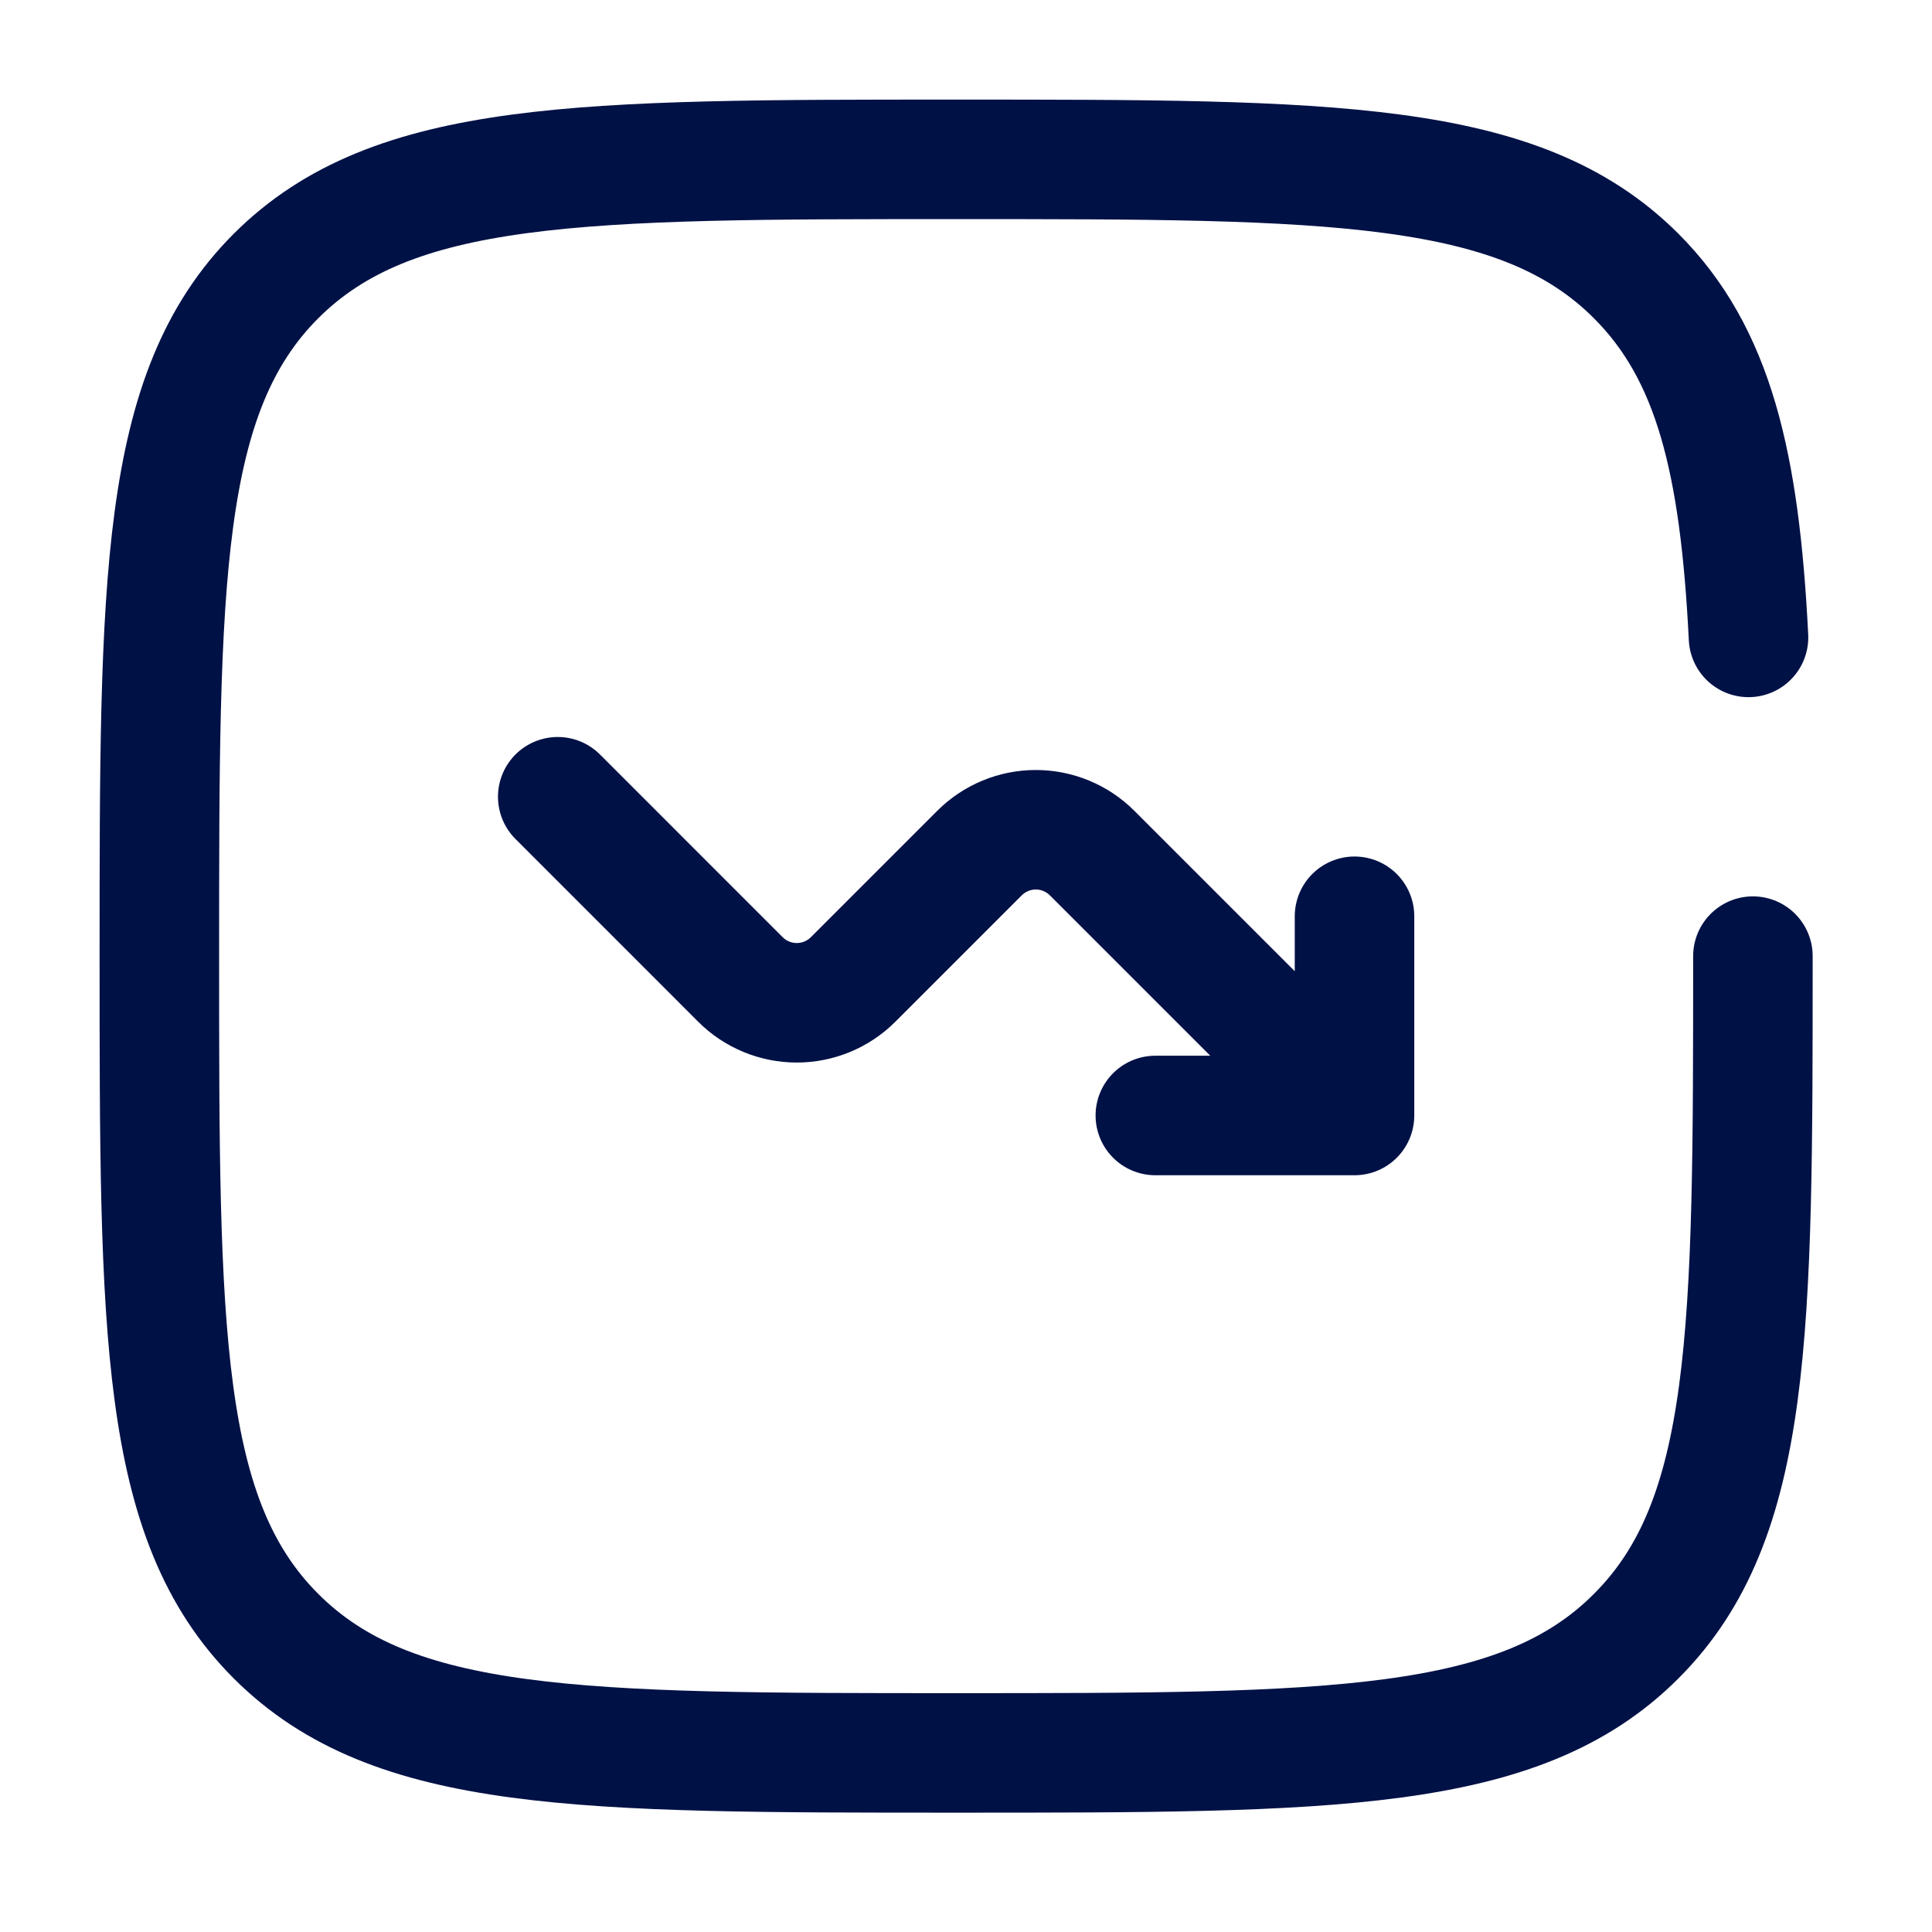
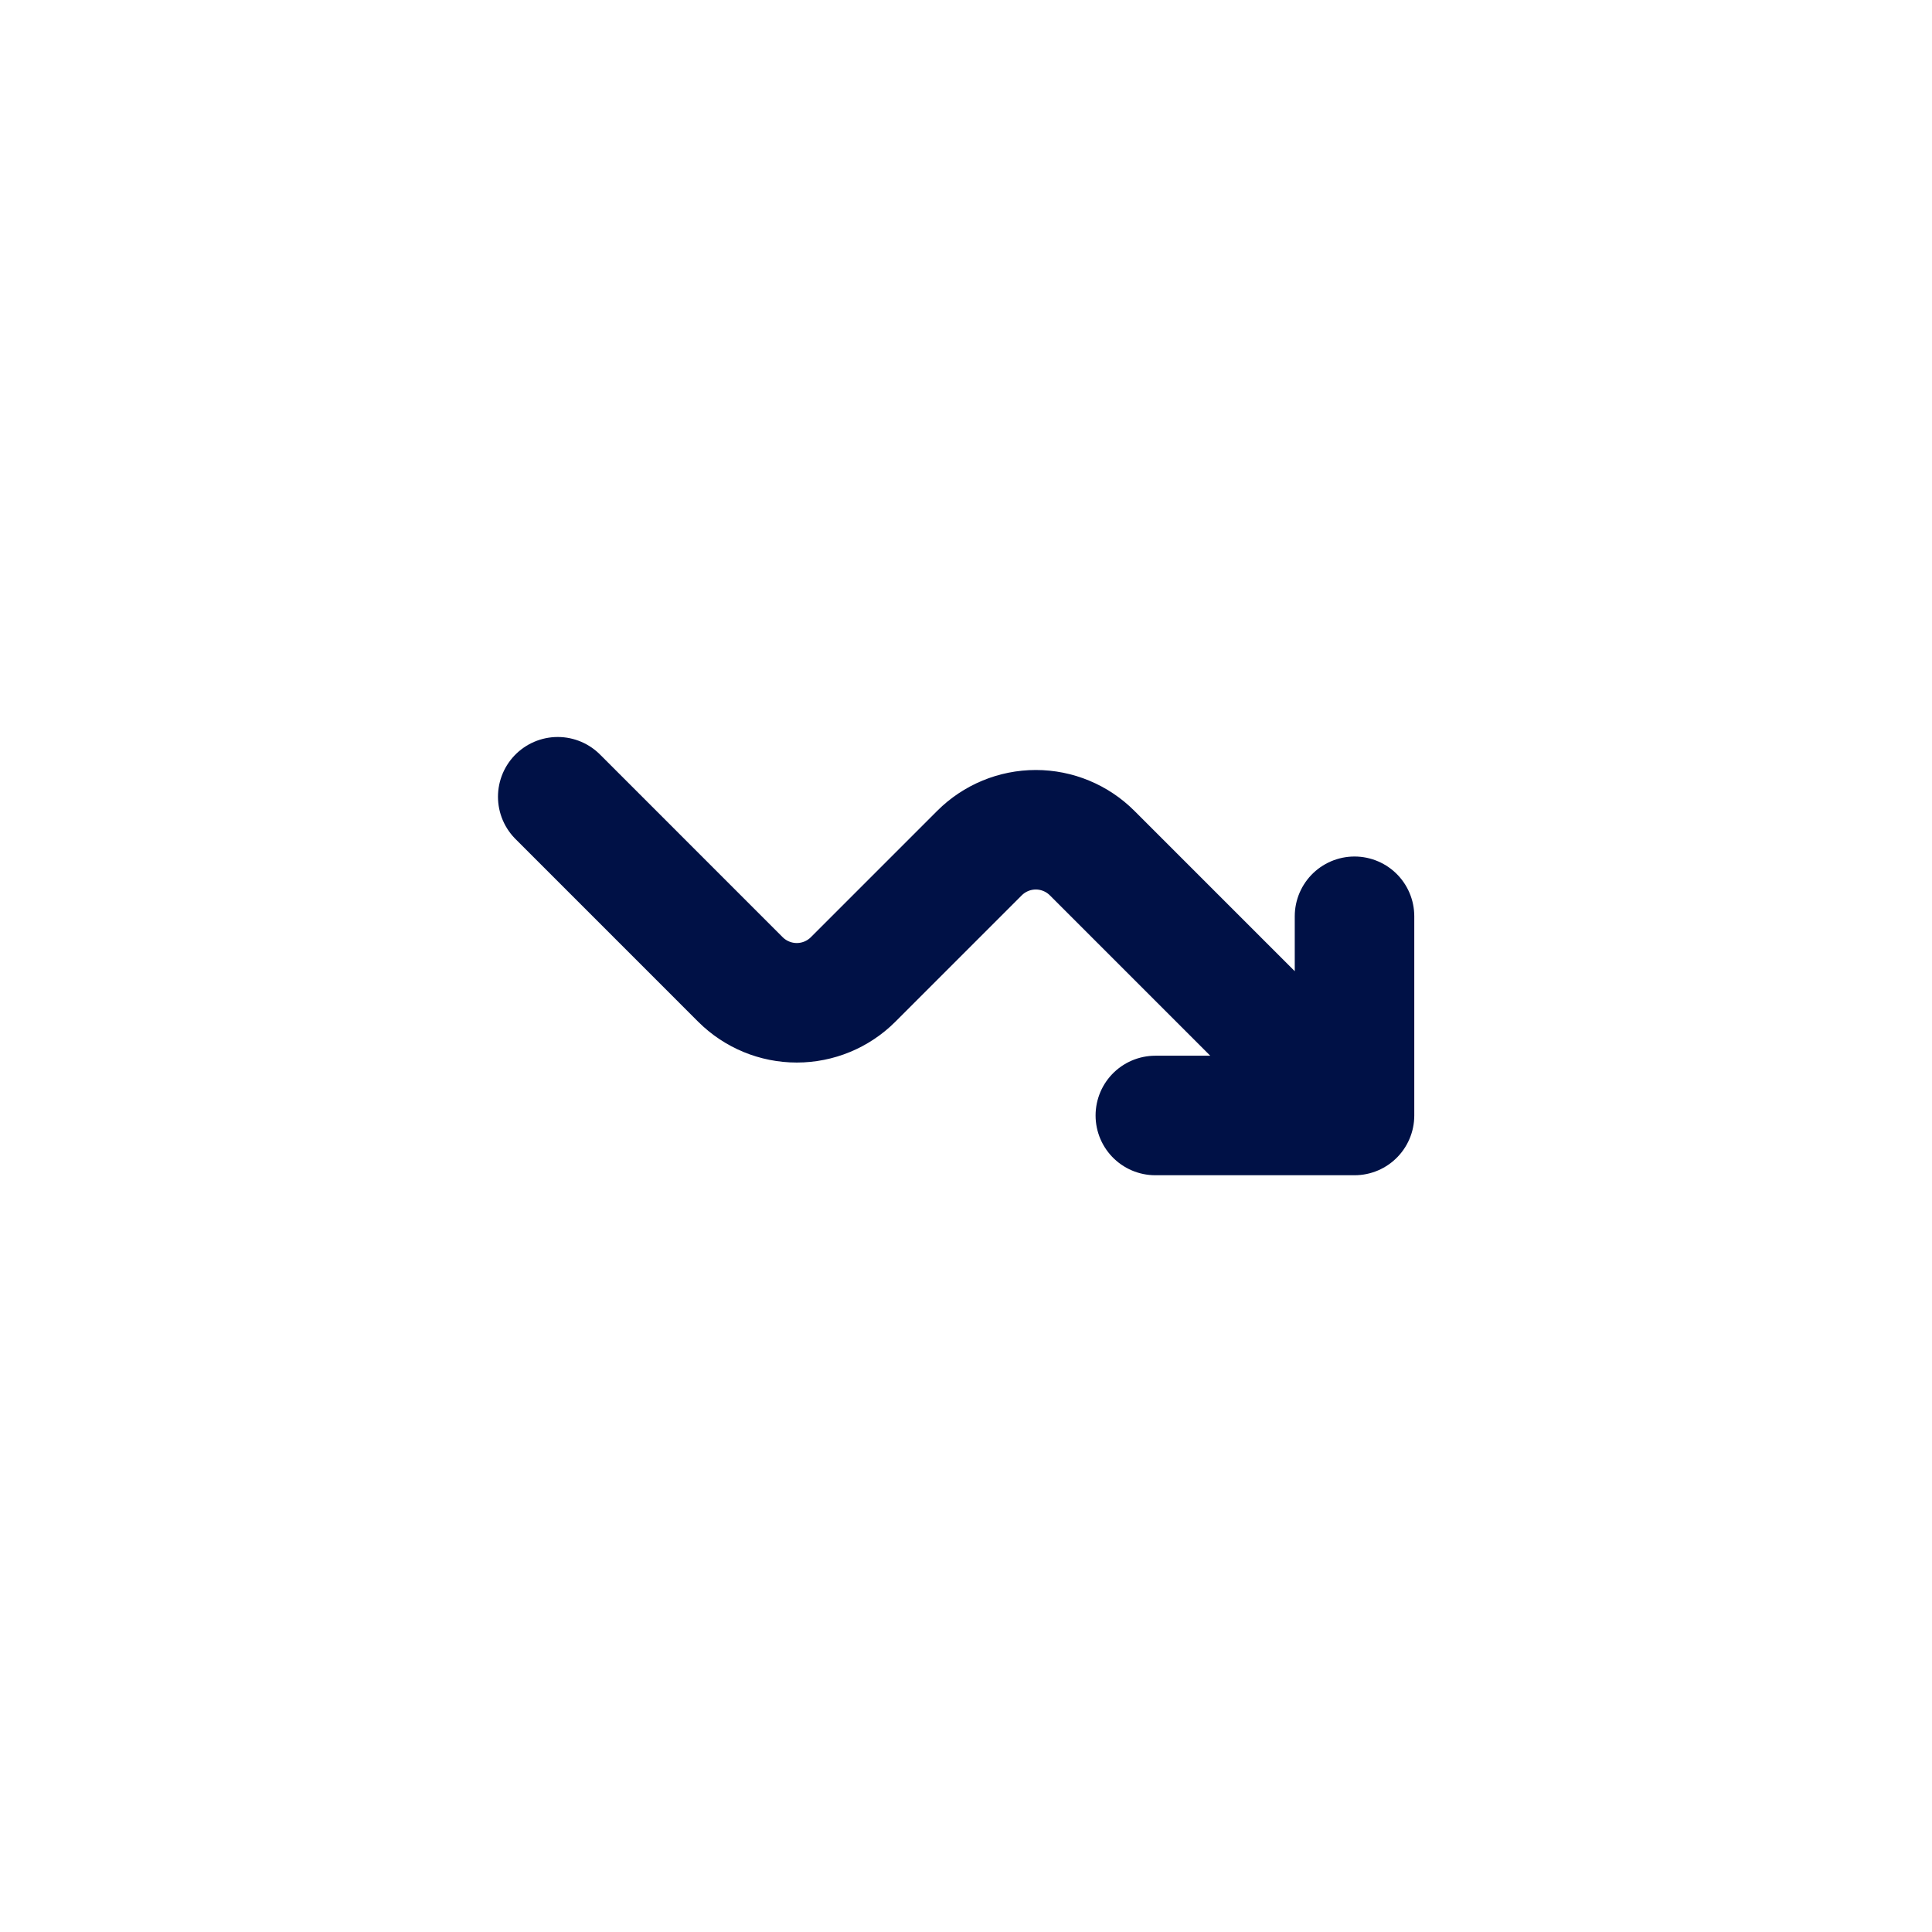
<svg xmlns="http://www.w3.org/2000/svg" width="73" height="73" viewBox="0 0 73 73" fill="none">
  <path d="M21.074 30.105L27.977 37.009C28.542 37.573 29.308 37.89 30.106 37.89C30.904 37.89 31.67 37.573 32.234 37.009L37.009 32.234C37.574 31.67 38.339 31.352 39.138 31.352C39.936 31.352 40.702 31.67 41.266 32.234L51.18 42.148M51.18 42.148V34.621M51.18 42.148H43.654" stroke="#001146" stroke-width="4.516" stroke-linecap="round" stroke-linejoin="round" />
-   <path d="M66.233 36.127C66.233 50.319 66.233 57.415 61.822 61.822C57.418 66.233 50.319 66.233 36.127 66.233C21.935 66.233 14.839 66.233 10.429 61.822C6.021 57.418 6.021 50.319 6.021 36.127C6.021 21.935 6.021 14.839 10.429 10.428C14.842 6.021 21.935 6.021 36.127 6.021C50.319 6.021 57.415 6.021 61.822 10.428C64.755 13.361 65.736 17.482 66.067 24.084" stroke="#001146" stroke-width="4.516" stroke-linecap="round" />
</svg>